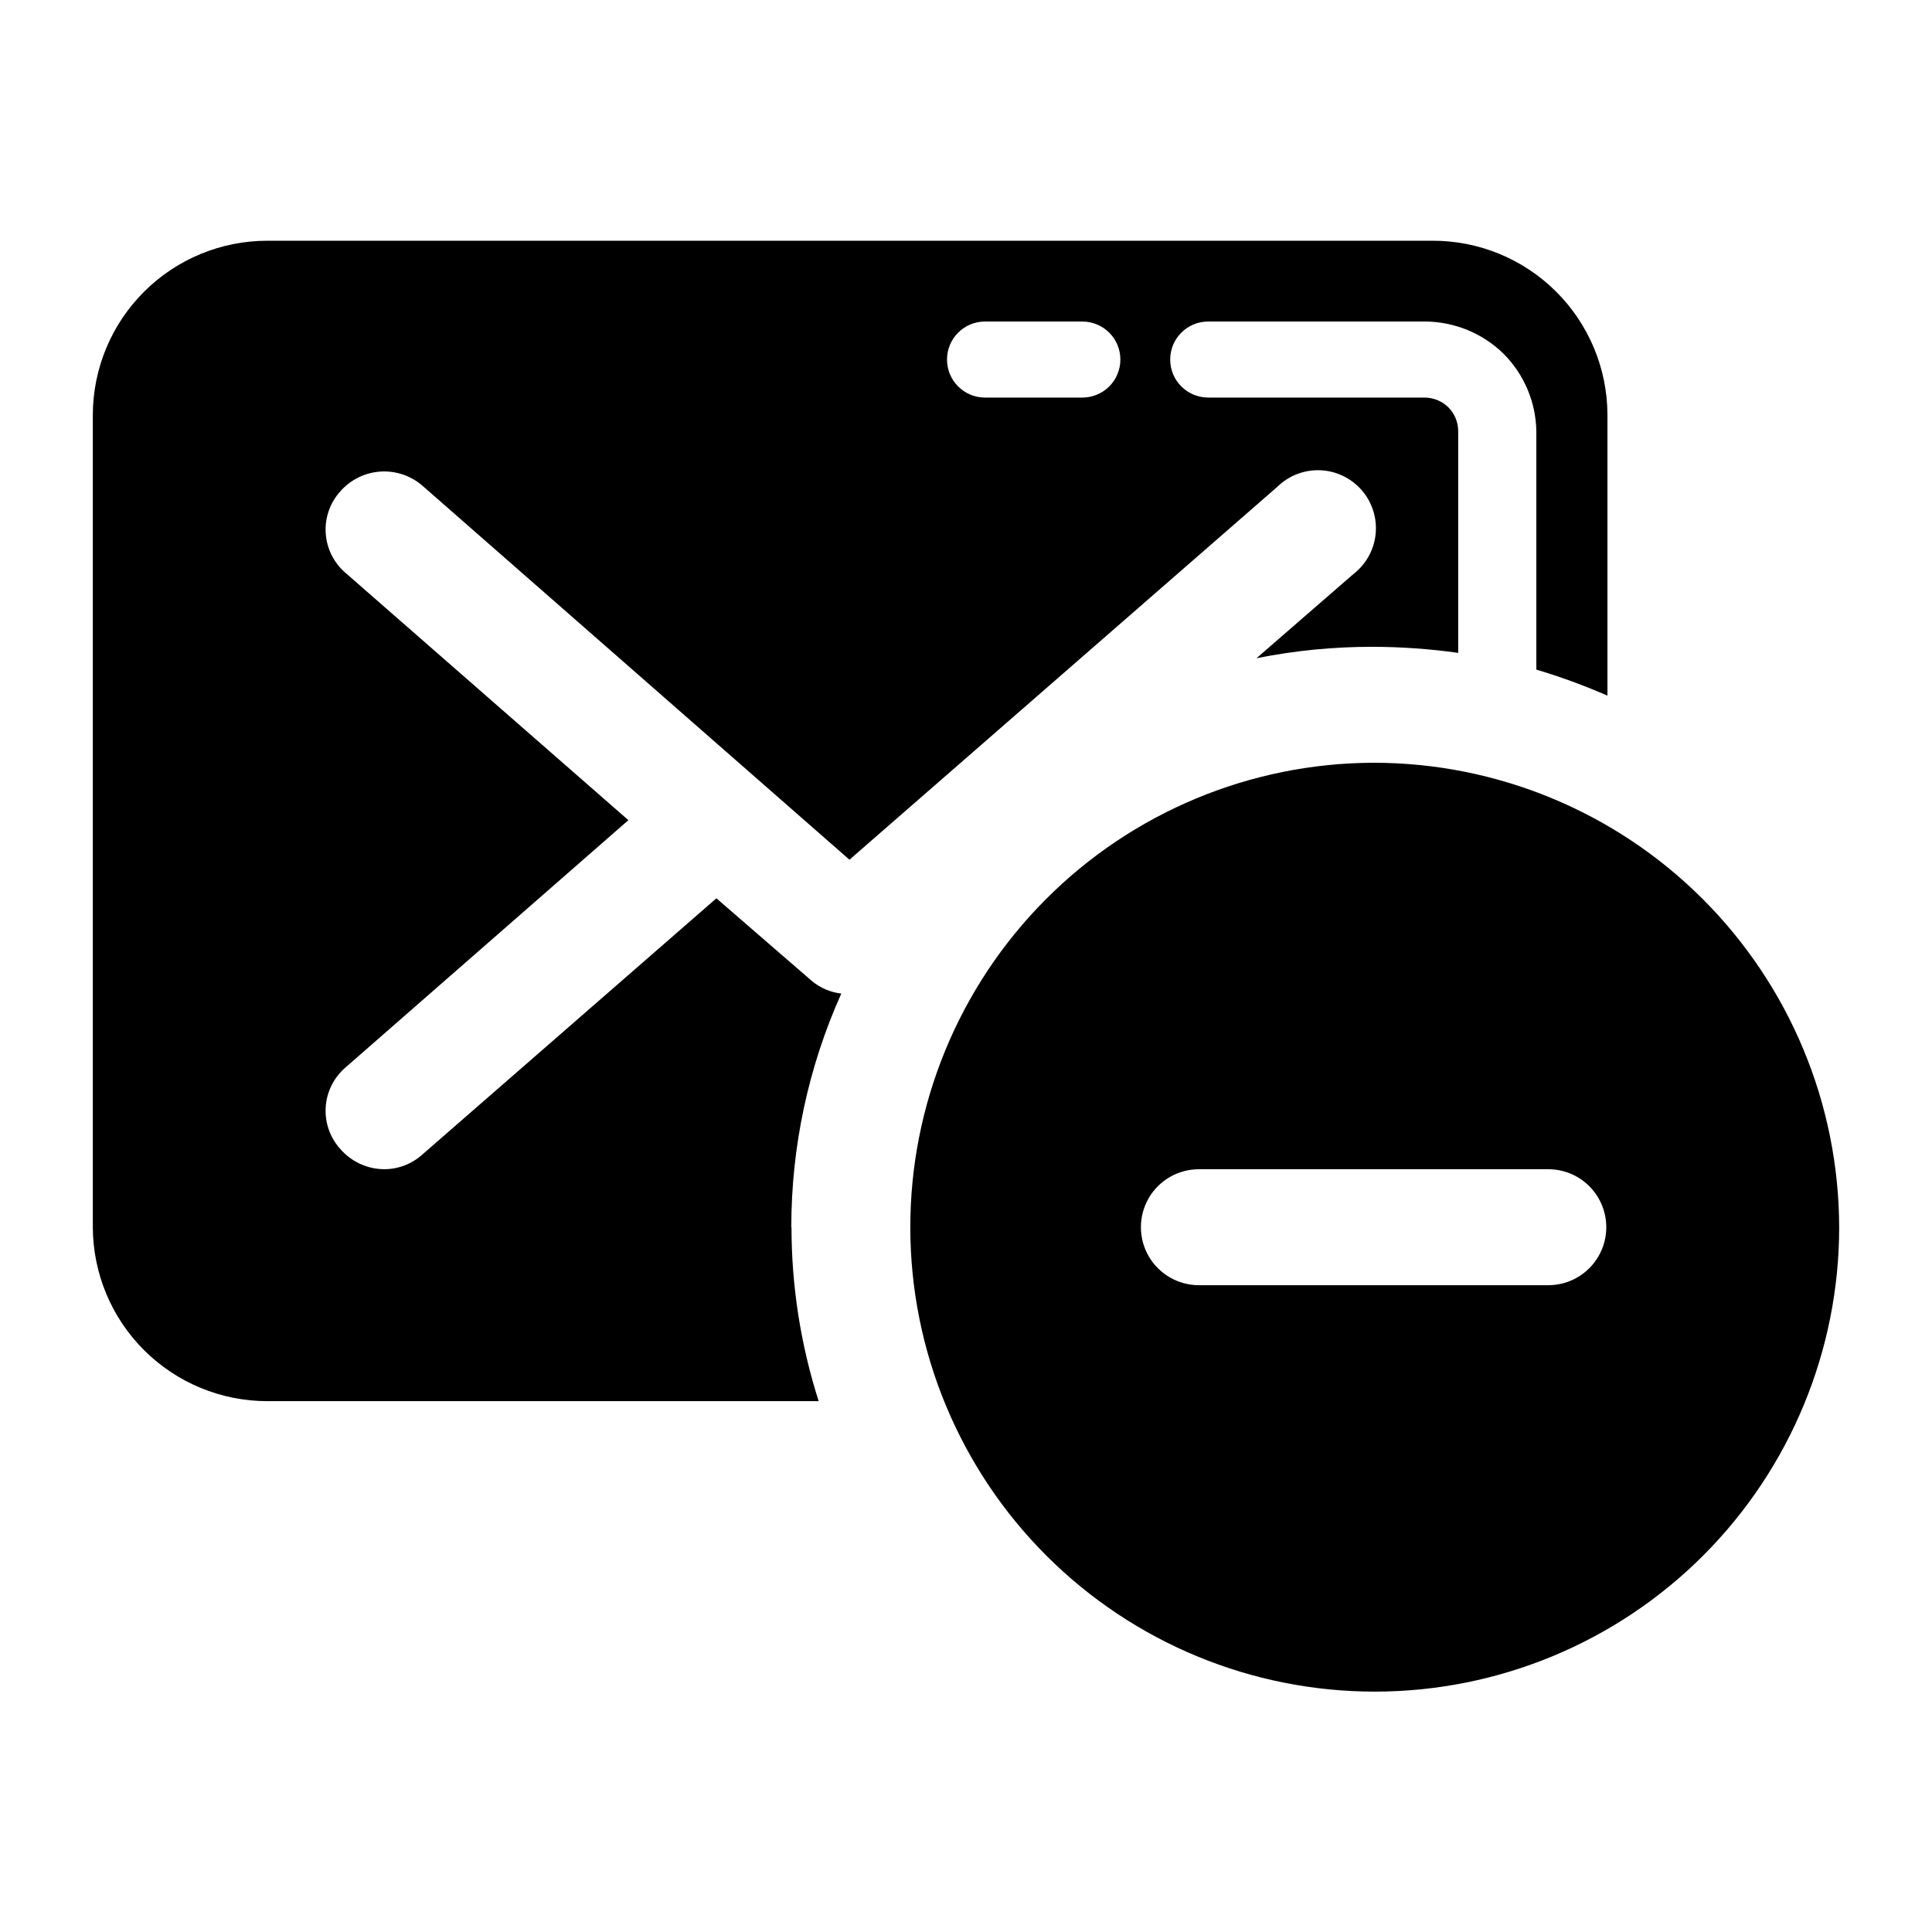
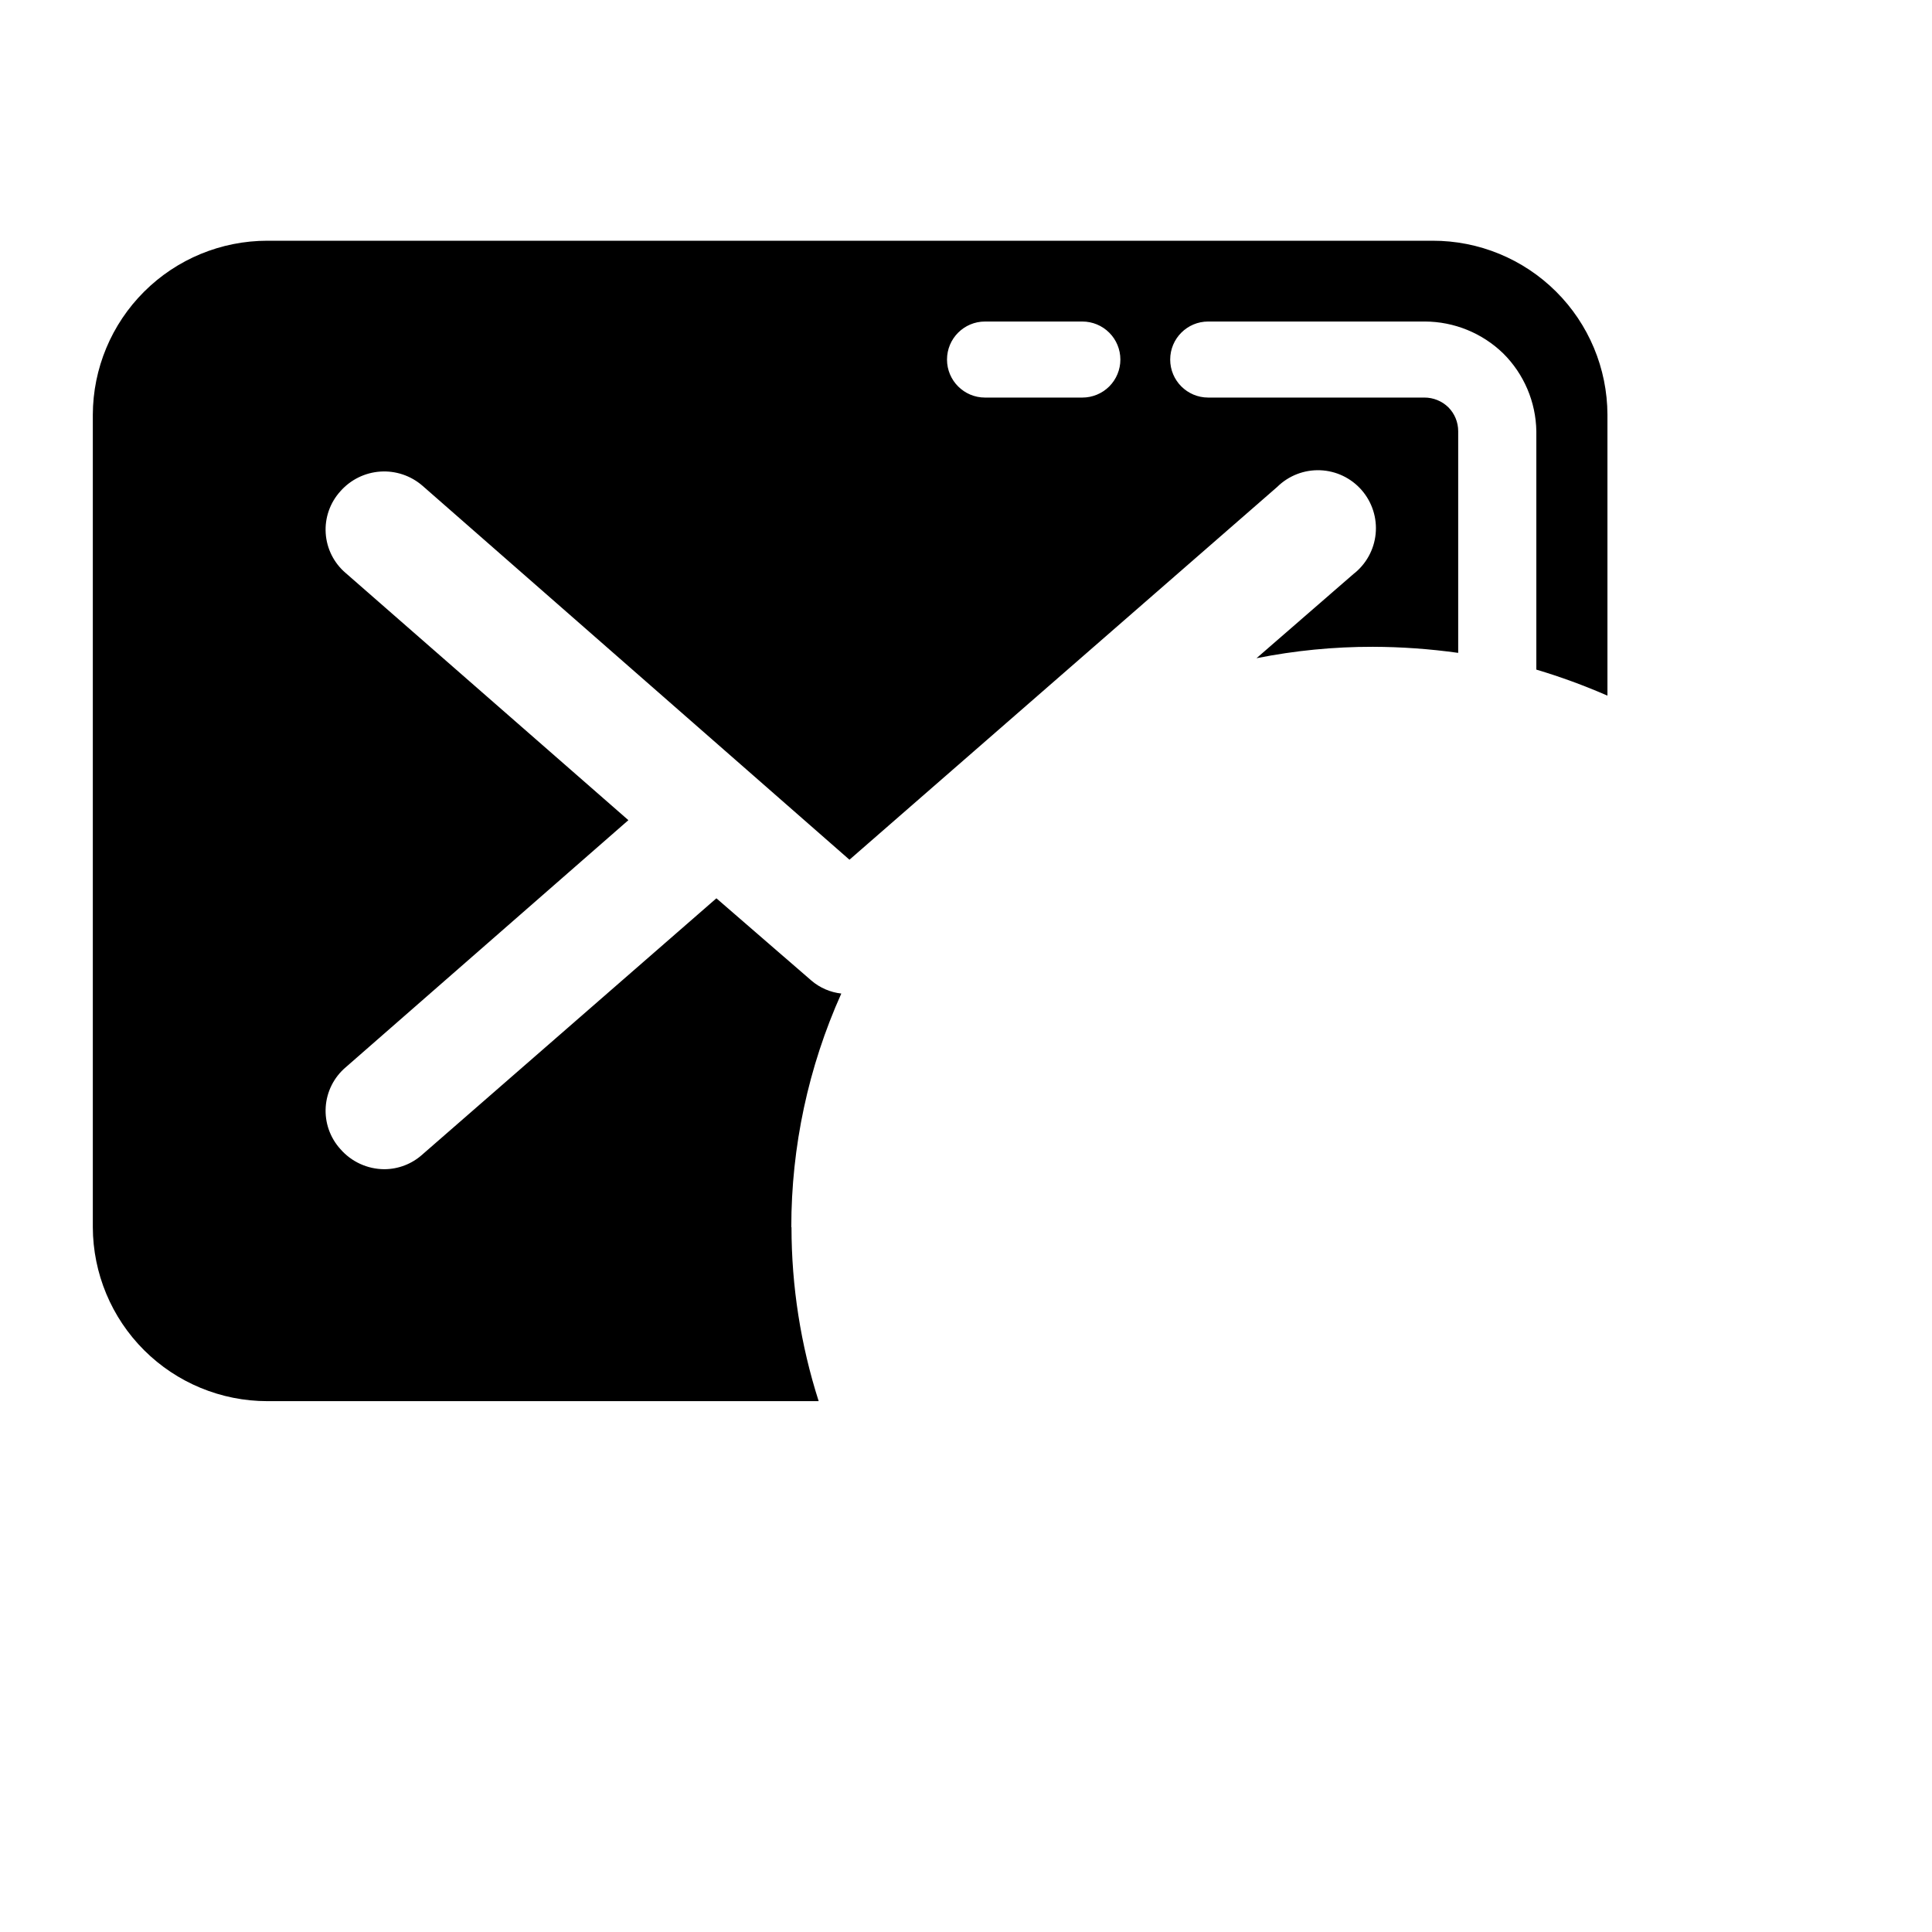
<svg xmlns="http://www.w3.org/2000/svg" fill="#000000" width="800px" height="800px" version="1.1" viewBox="144 144 512 512">
  <g>
    <path d="m405.04 249.36c-5.562 0-10.074-4.512-10.074-10.074 0-5.566 4.512-10.078 10.074-10.078h25.797c2.672 0 5.234 1.062 7.125 2.953 1.891 1.887 2.949 4.449 2.949 7.125 0 2.672-1.059 5.234-2.949 7.125-1.891 1.887-4.453 2.949-7.125 2.949zm-51.336 219.86c-0.004-21.344 4.512-42.445 13.25-61.918-2.922-0.328-5.676-1.52-7.91-3.426l-25.191-21.816-77.938 67.914c-2.769 2.488-6.356 3.871-10.078 3.879-4.465-0.023-8.707-1.969-11.637-5.34-2.746-3.031-4.148-7.047-3.883-11.133 0.266-4.082 2.176-7.883 5.293-10.531l74.918-65.496-74.918-65.496c-3.117-2.648-5.027-6.449-5.293-10.531s1.137-8.098 3.883-11.129c2.699-3.07 6.504-4.949 10.582-5.223 4.078-0.273 8.098 1.078 11.184 3.758l113.15 99.102 113.36-98.797c3.019-2.977 7.133-4.578 11.371-4.418 4.234 0.16 8.219 2.062 11.004 5.262 2.785 3.195 4.129 7.402 3.707 11.621-0.422 4.219-2.566 8.078-5.93 10.66l-25.645 22.27c10.152-2.027 20.48-3.039 30.832-3.023 7.57 0.02 15.129 0.559 22.621 1.609v-58.742c0.004-2.379-0.938-4.664-2.617-6.348-1.699-1.652-3.981-2.578-6.348-2.57h-57.285c-5.566 0-10.074-4.512-10.074-10.074 0-5.566 4.508-10.078 10.074-10.078h57.434c7.754 0.027 15.195 3.059 20.758 8.465 5.496 5.461 8.641 12.855 8.766 20.605v63.176c6.418 1.914 12.711 4.223 18.844 6.902v-74.461c-0.039-12.258-4.945-24-13.637-32.641-8.691-8.645-20.457-13.484-32.715-13.457h-308.79c-12.238 0-23.98 4.852-32.648 13.492-8.672 8.641-13.559 20.363-13.602 32.605v215.33c0.043 12.238 4.93 23.965 13.602 32.605 8.668 8.641 20.41 13.492 32.648 13.492h146.11c-4.769-14.902-7.199-30.453-7.203-46.098z" />
-     <path d="m554.32 484.59h-92.602c-5.488 0-10.562-2.93-13.309-7.684-2.742-4.754-2.742-10.613 0-15.367 2.746-4.754 7.82-7.684 13.309-7.684h92.602c5.488 0 10.562 2.93 13.305 7.684 2.746 4.754 2.746 10.613 0 15.367-2.742 4.754-7.816 7.684-13.305 7.684zm-46.352-138.45v-0.004c-32.621 0.094-63.875 13.137-86.887 36.258-23.012 23.121-35.902 54.434-35.84 87.059 0.062 32.621 13.07 63.887 36.172 86.922 23.102 23.031 54.402 35.953 87.023 35.922 32.625-0.031 63.898-13.012 86.957-36.09 23.055-23.078 36.008-54.367 36.008-86.988-0.082-32.68-13.121-63.992-36.262-87.066-23.141-23.078-54.492-36.027-87.172-36.016z" />
  </g>
</svg>